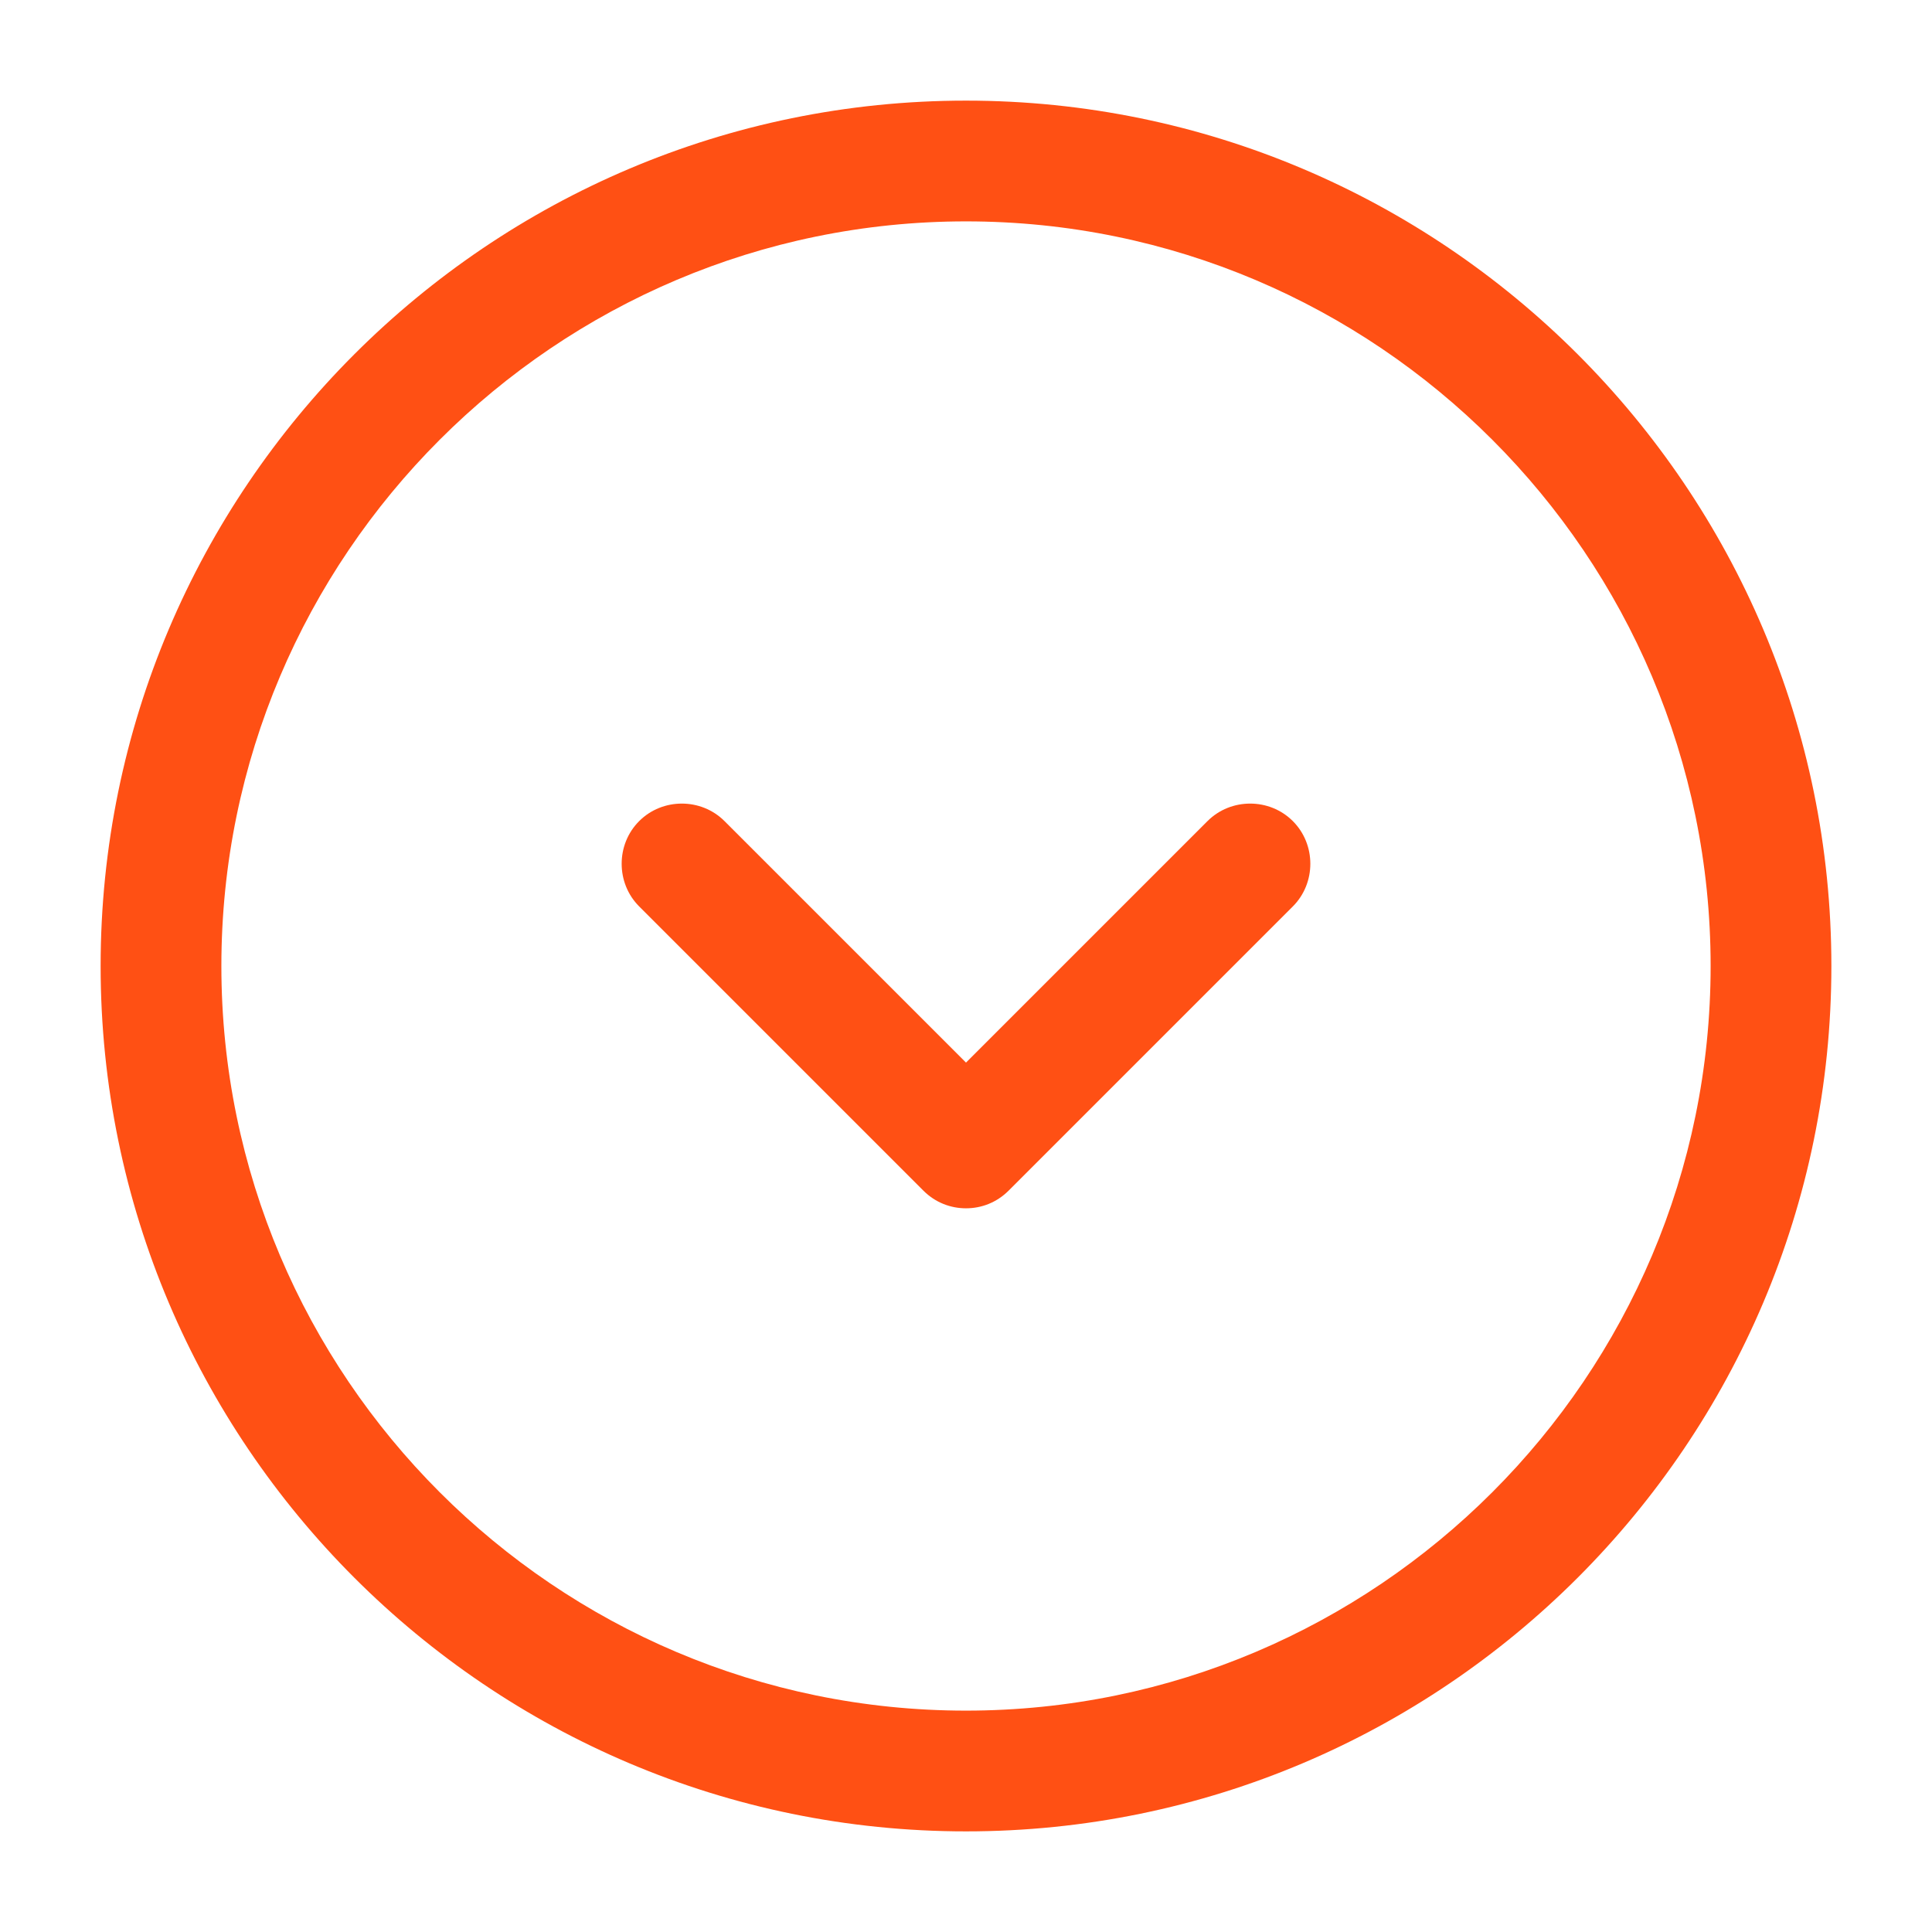
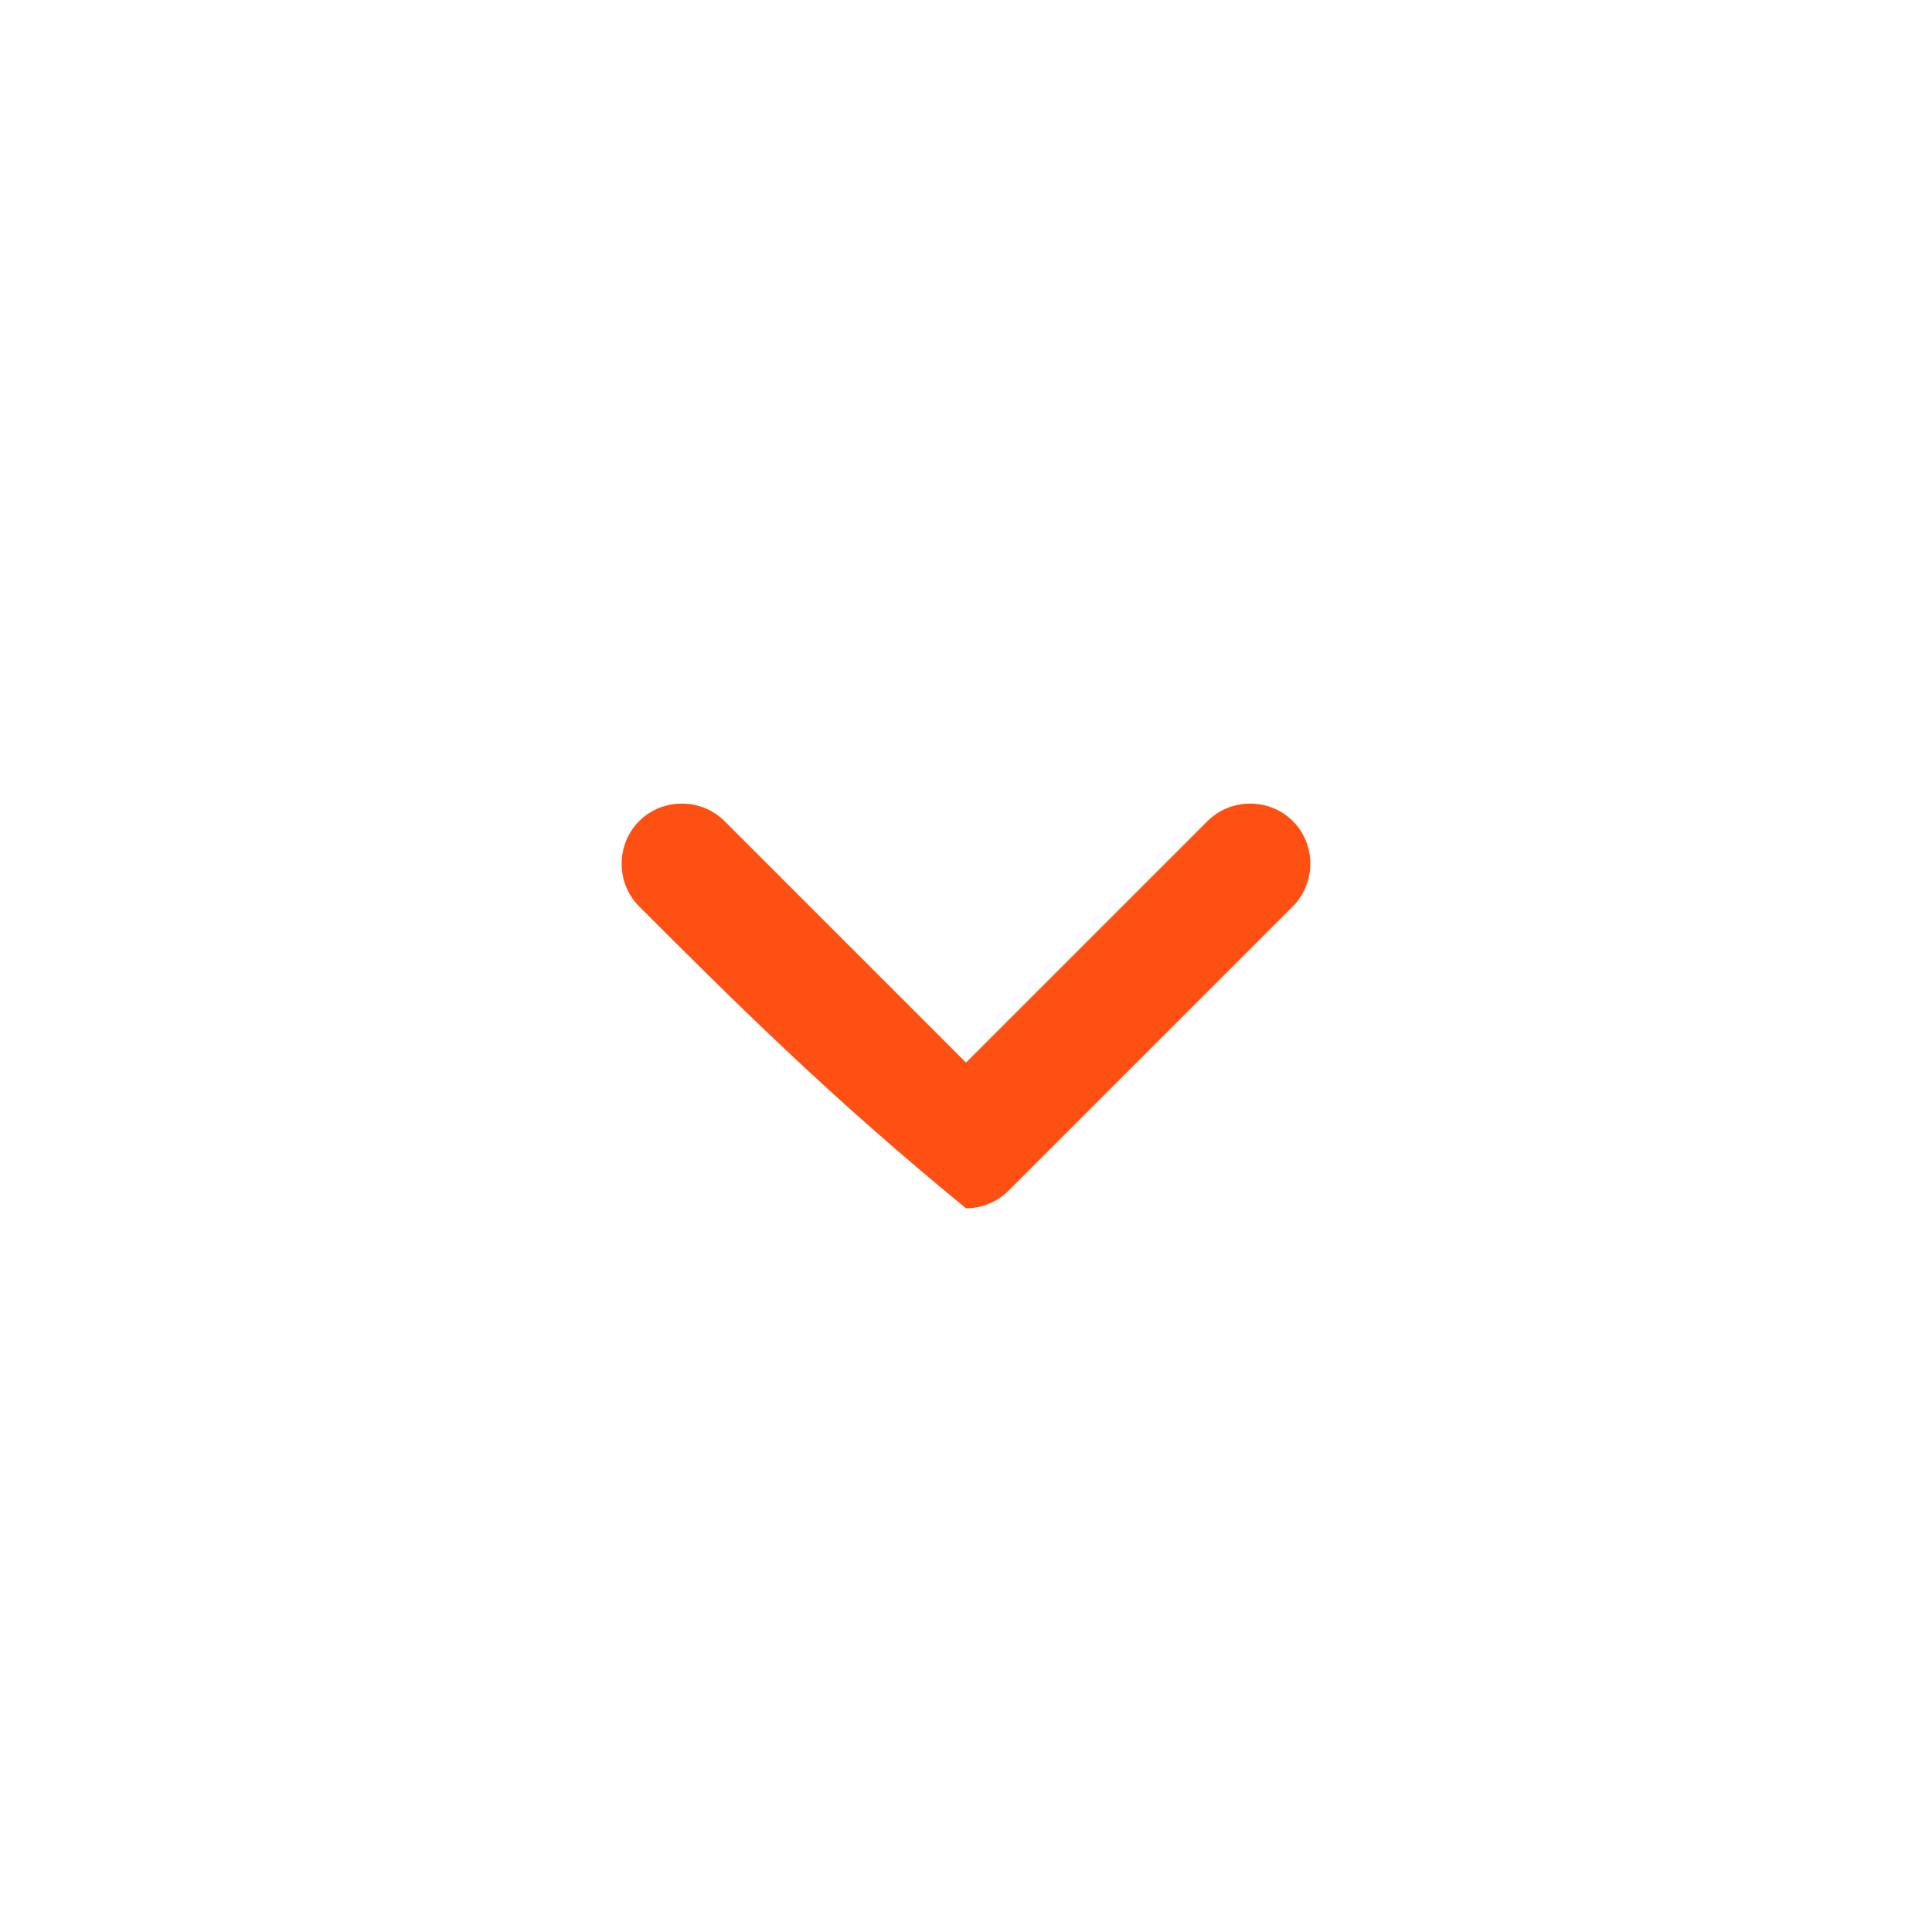
<svg xmlns="http://www.w3.org/2000/svg" viewBox="0 0 24.00 24.00" data-guides="{&quot;vertical&quot;:[],&quot;horizontal&quot;:[]}">
  <defs />
-   <path fill="#ff5014" stroke="none" fill-opacity="1" stroke-width="1" stroke-opacity="1" id="tSvgc1da5c460d" title="Path 1" d="M12 22.75C6.07 22.75 1.25 17.93 1.25 12C1.25 6.07 6.07 1.25 12 1.25C17.93 1.25 22.75 6.07 22.75 12C22.75 17.93 17.93 22.75 12 22.75ZM12 2.75C6.9 2.75 2.75 6.9 2.75 12C2.75 17.1 6.9 21.25 12 21.25C17.1 21.25 21.25 17.1 21.25 12C21.25 6.9 17.1 2.75 12 2.75Z" />
-   <path fill="#ff5014" stroke="none" fill-opacity="1" stroke-width="1" stroke-opacity="1" id="tSvgeef7f0c8f8" title="Path 2" d="M12 15.01C11.81 15.01 11.62 14.94 11.47 14.79C10.293 13.613 9.117 12.437 7.94 11.26C7.65 10.97 7.65 10.49 7.94 10.2C8.23 9.91 8.71 9.91 9 10.2C10 11.2 11 12.2 12 13.2C13 12.2 14 11.2 15 10.2C15.29 9.91 15.77 9.91 16.06 10.2C16.35 10.49 16.35 10.97 16.06 11.26C14.883 12.437 13.707 13.613 12.53 14.79C12.38 14.94 12.19 15.01 12 15.01Z" />
+   <path fill="#ff5014" stroke="none" fill-opacity="1" stroke-width="1" stroke-opacity="1" id="tSvgeef7f0c8f8" title="Path 2" d="M12 15.01C10.293 13.613 9.117 12.437 7.94 11.26C7.65 10.97 7.65 10.49 7.94 10.2C8.23 9.91 8.71 9.91 9 10.2C10 11.2 11 12.2 12 13.2C13 12.2 14 11.2 15 10.2C15.29 9.91 15.77 9.91 16.06 10.2C16.35 10.49 16.35 10.97 16.06 11.26C14.883 12.437 13.707 13.613 12.53 14.79C12.38 14.94 12.19 15.01 12 15.01Z" />
</svg>